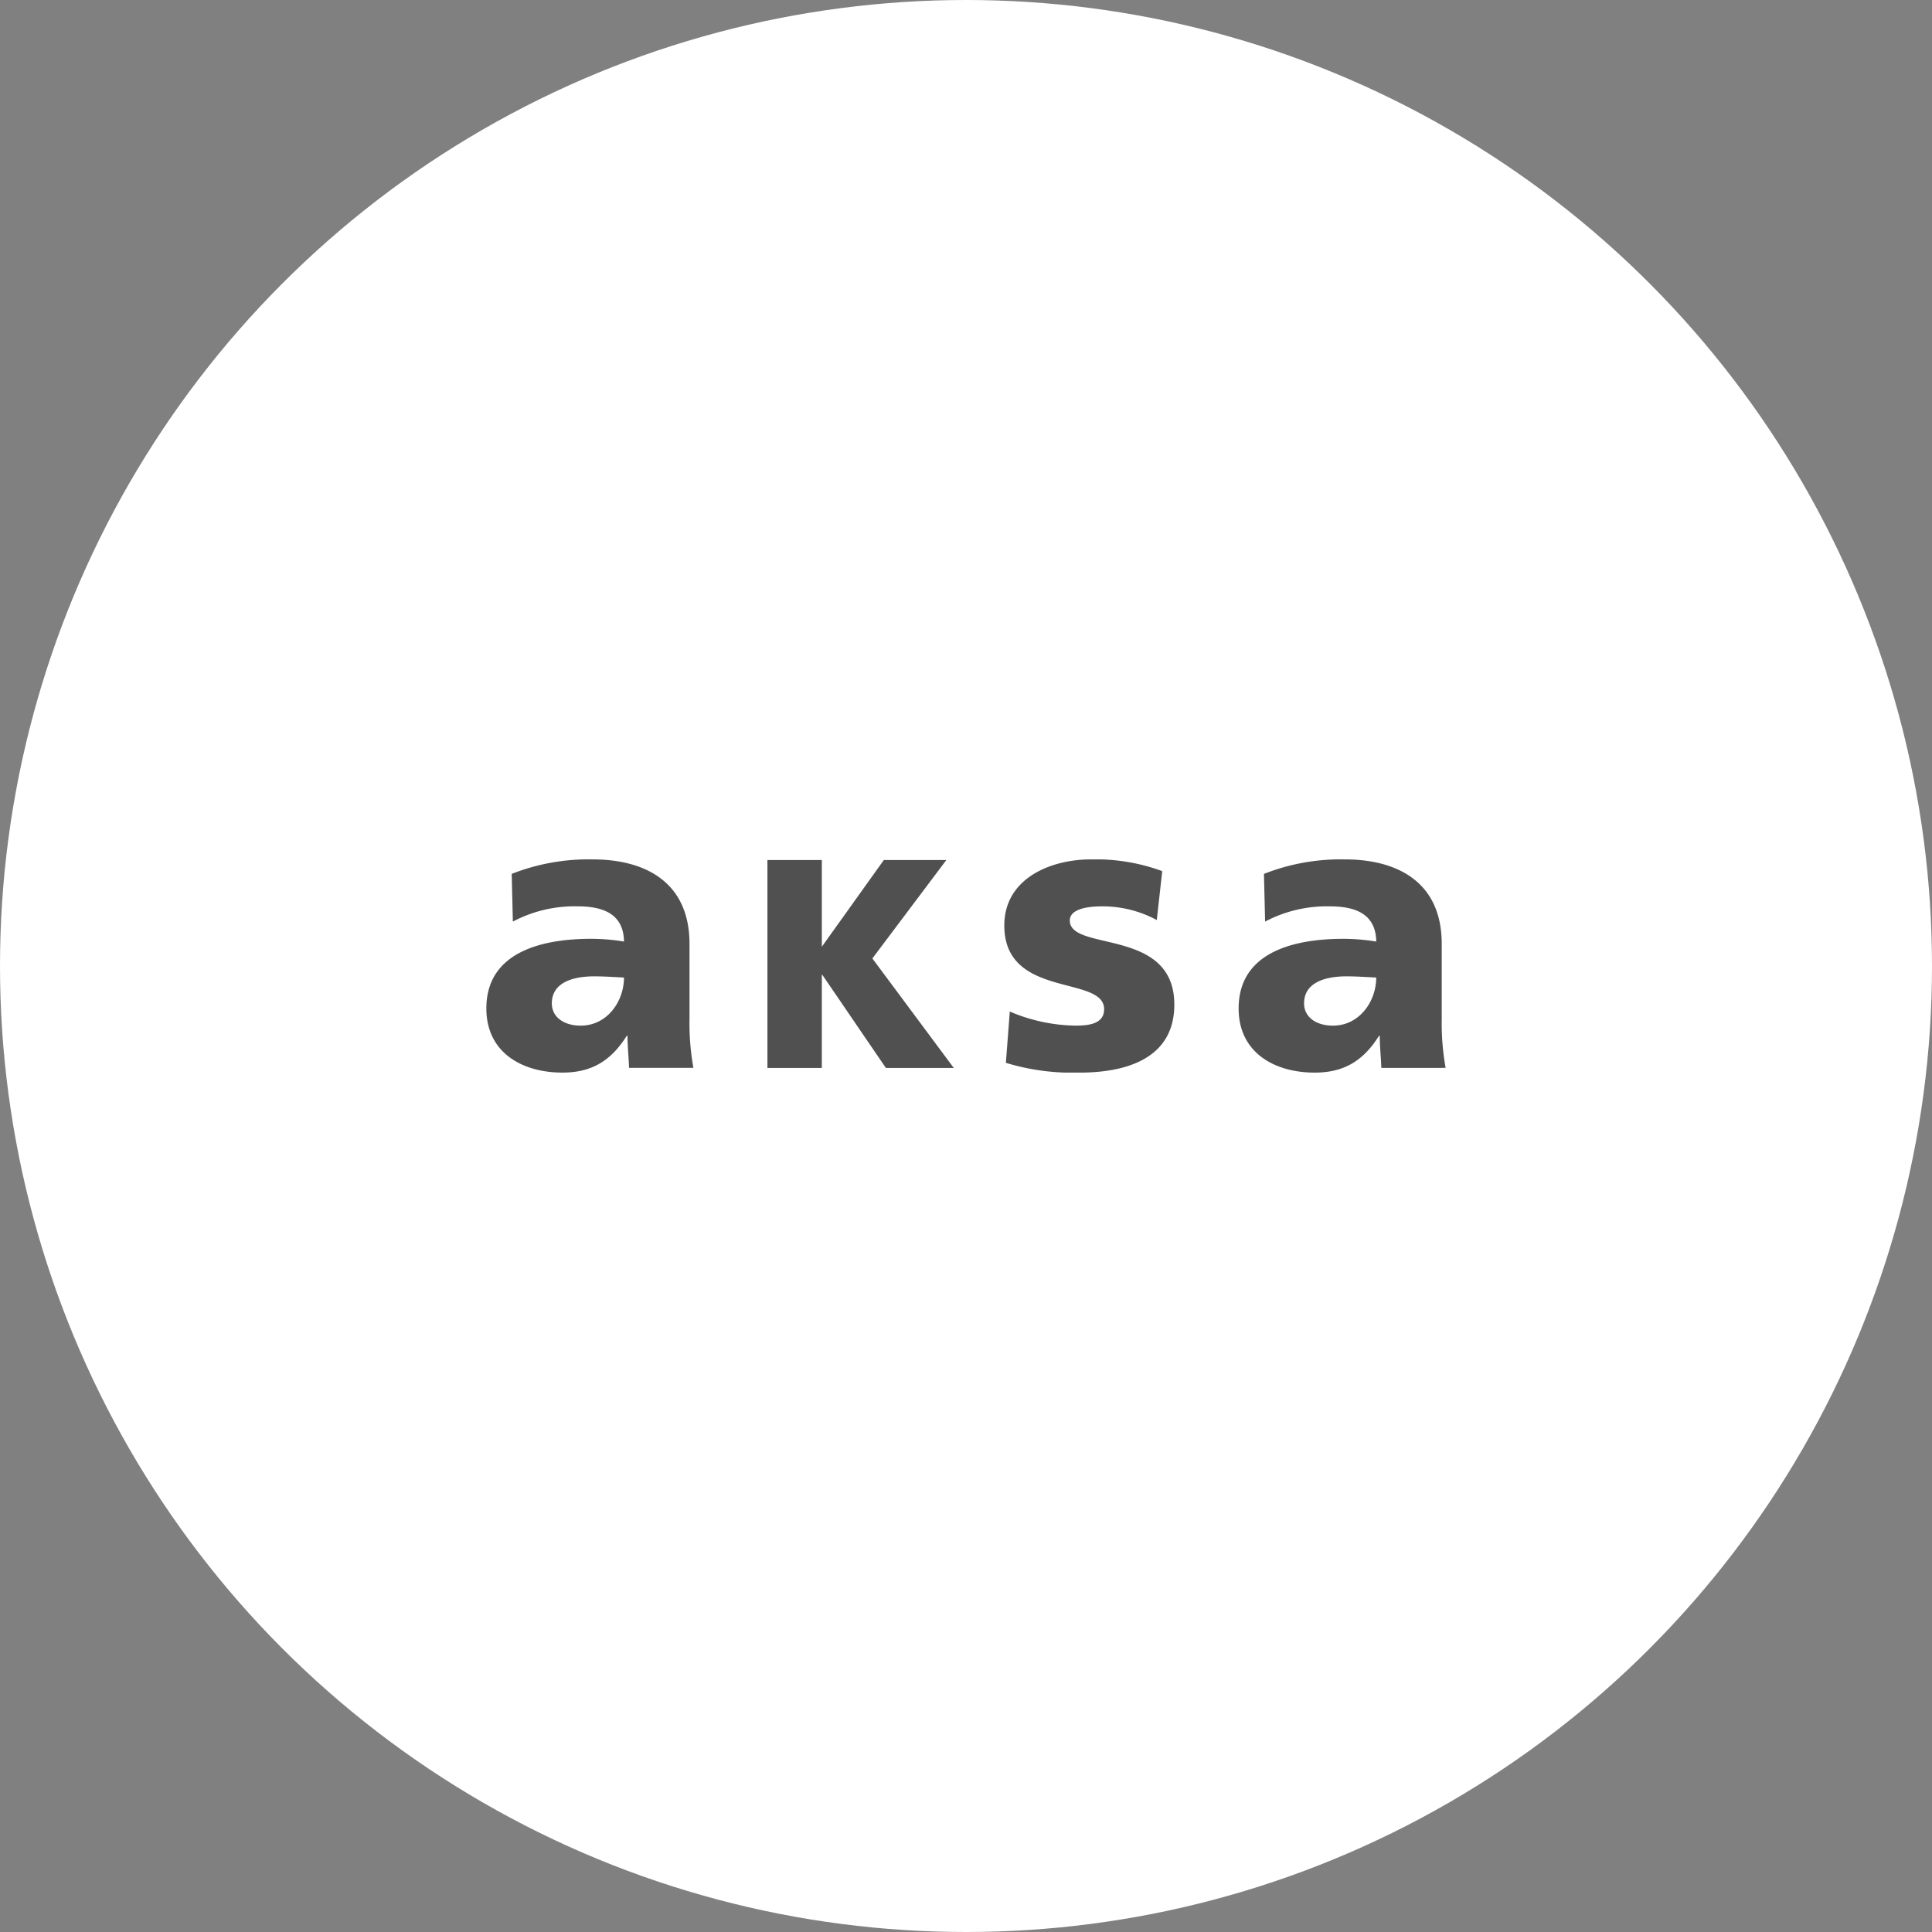
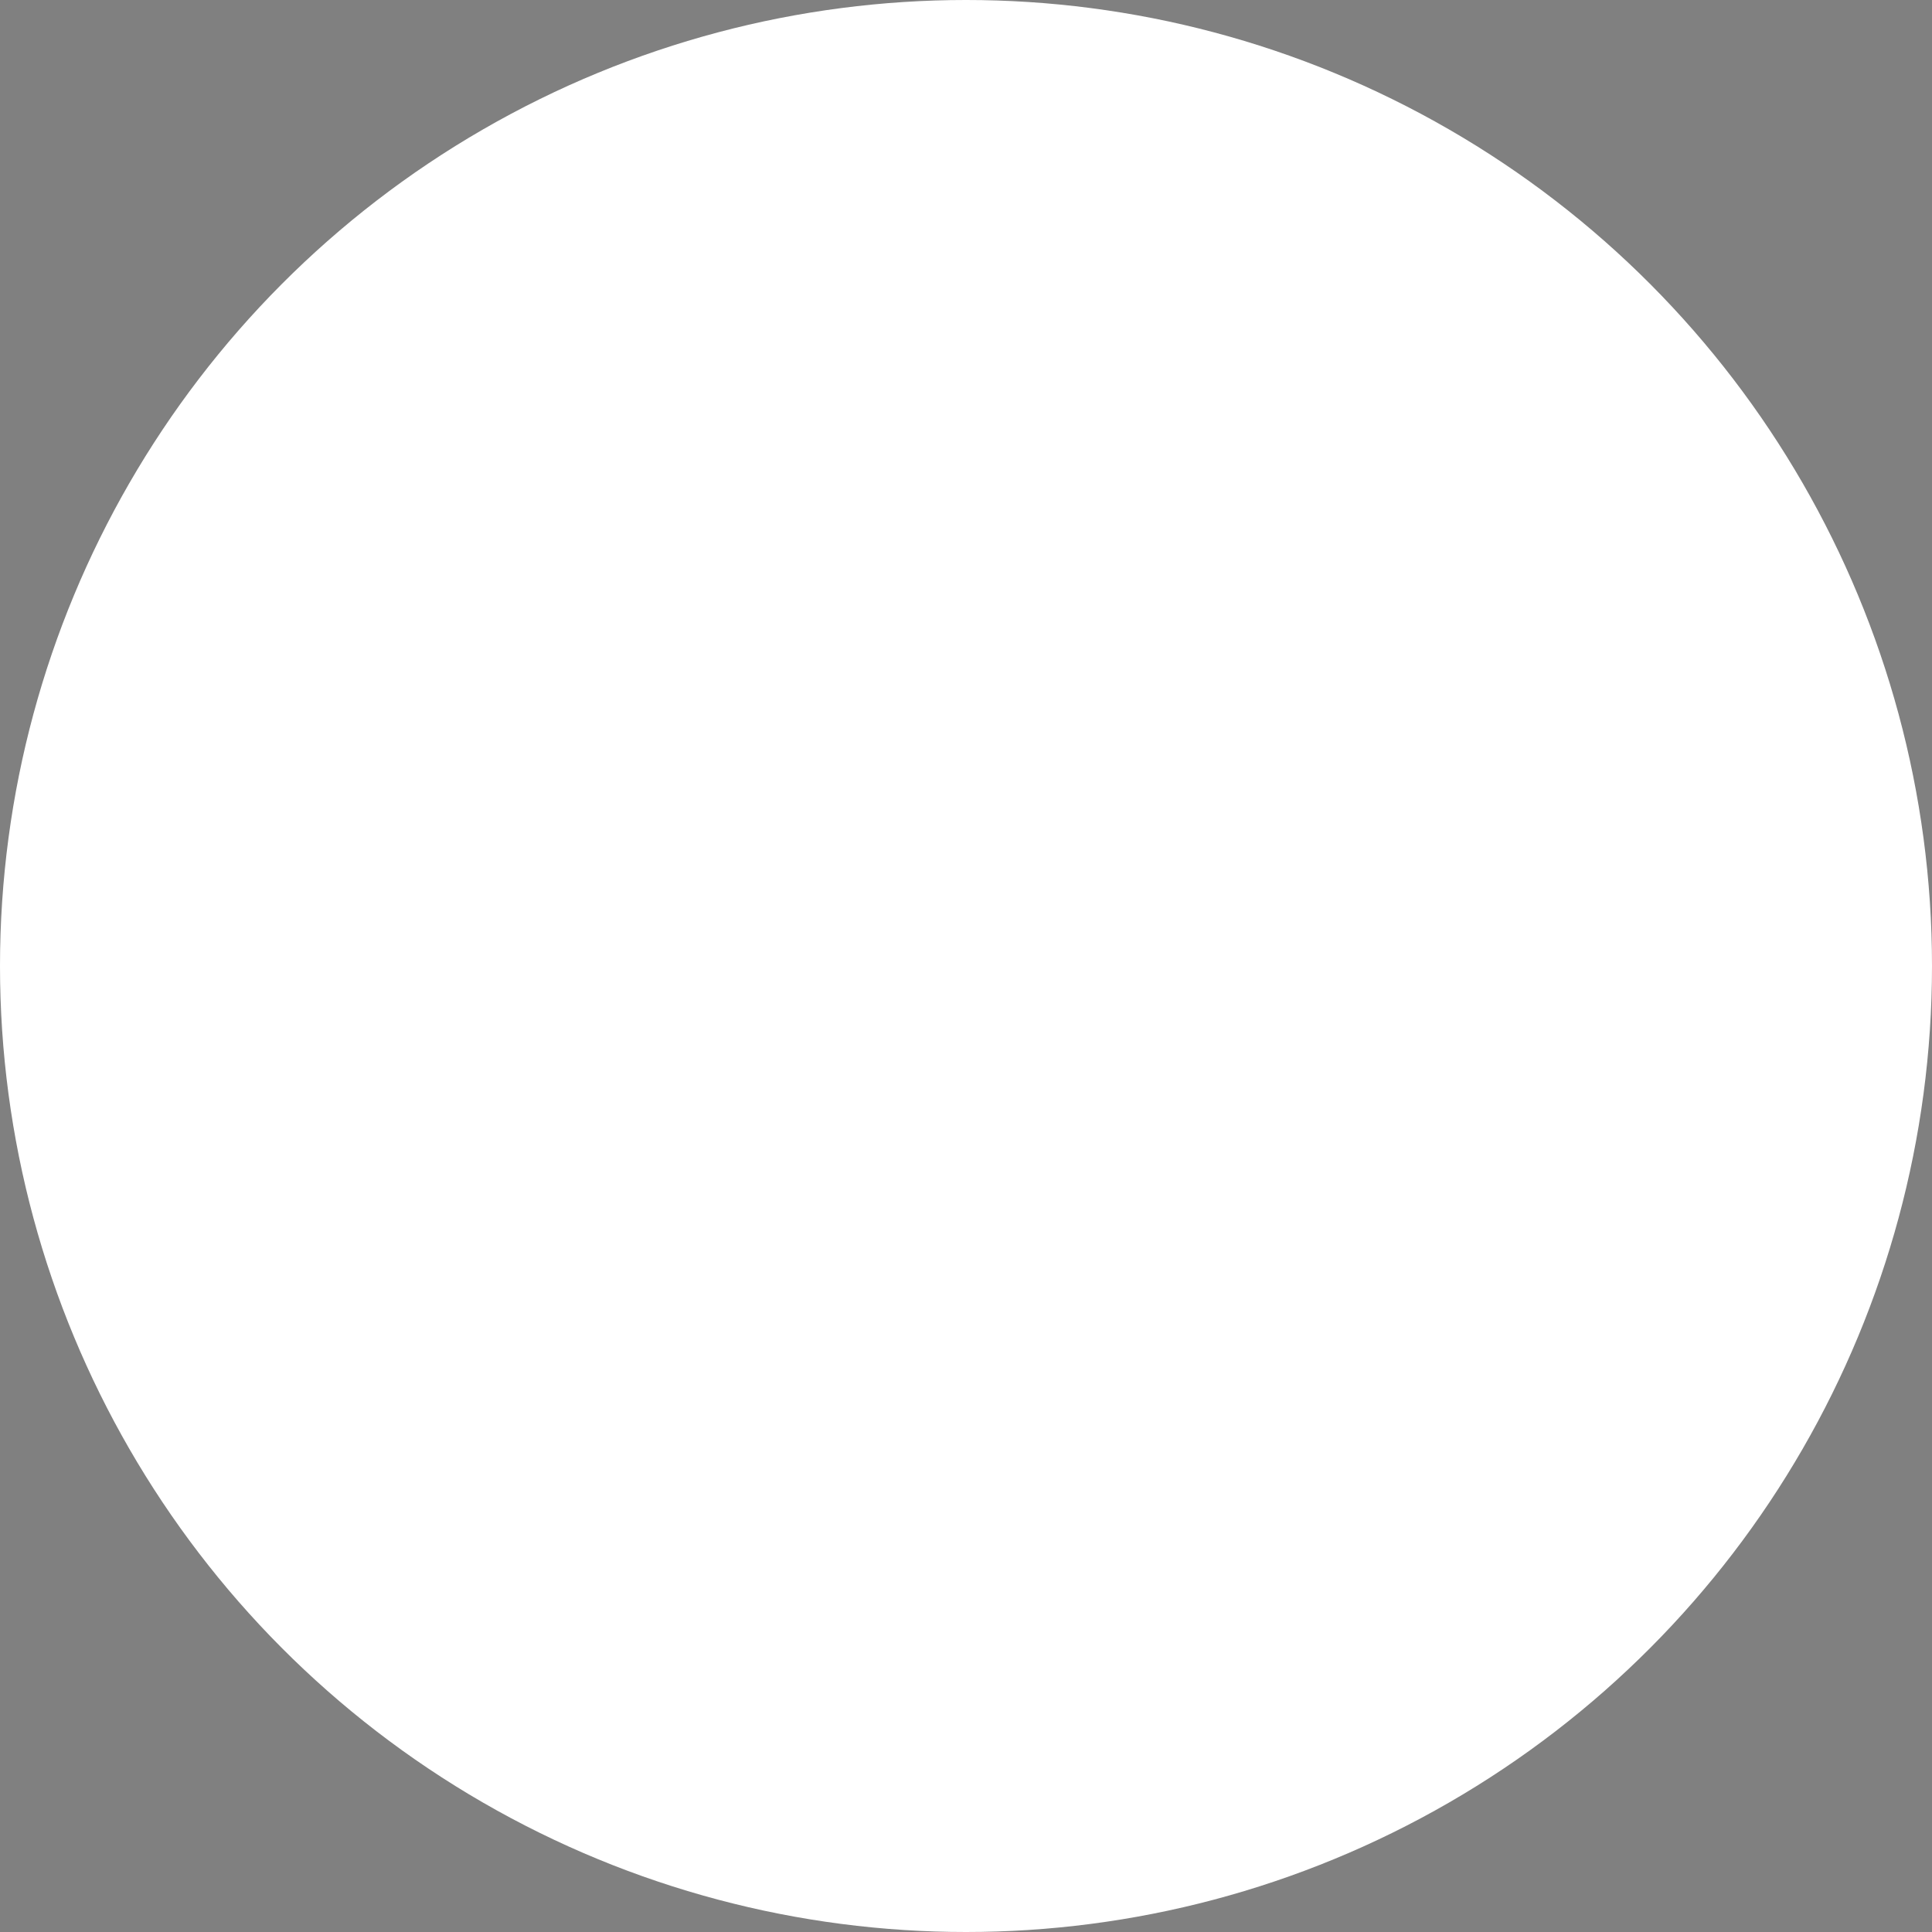
<svg xmlns="http://www.w3.org/2000/svg" width="360" height="360" viewBox="0 0 360 360">
  <rect x="0" y="0" width="360" height="360" fill="#808080" stroke="none" />
  <defs>
    <clipPath id="clip-path">
-       <rect id="Rectangle_149199" data-name="Rectangle 149199" width="178.747" height="39.728" transform="translate(0 0)" fill="#505050" />
-     </clipPath>
+       </clipPath>
  </defs>
  <g id="aksa-logo-case" transform="translate(1752 -9177)">
    <circle id="Ellipse_510" data-name="Ellipse 510" cx="180" cy="180" r="180" transform="translate(-1752 9177)" fill="#fff" />
    <g id="Group_11158" data-name="Group 11158" transform="translate(-1661.374 9337.137)">
      <g id="Group_11129" data-name="Group 11129" transform="translate(0 0)" clip-path="url(#clip-path)">
        <path id="Path_92600" data-name="Path 92600" d="M12.2,26.823c0-3.645,3.487-5.032,7.919-5.032,1.964,0,3.851.148,5.525.221,0,4.445-3.126,8.965-8.065,8.965-3.051,0-5.379-1.532-5.379-4.154M38.581,38.847a46.518,46.518,0,0,1-.728-8.961V15.743C37.853,4.155,29.5,0,19.834,0A39.023,39.023,0,0,0,4.723,2.7l.217,8.888A24.583,24.583,0,0,1,17,8.746c4.722,0,8.573,1.386,8.646,6.561a37.991,37.991,0,0,0-6.105-.512C12.568,14.8,0,16.179,0,27.771,0,36.01,6.683,39.725,14.167,39.725c5.376,0,9.009-2.118,11.989-6.852H26.3c0,1.972.219,3.937.291,5.974Z" transform="translate(0 0)" fill="#505050" fill-rule="evenodd" />
-         <path id="Path_92601" data-name="Path 92601" d="M230.676,26.823c0-3.645,3.488-5.032,7.919-5.032,1.965,0,3.853.148,5.524.221,0,4.445-3.124,8.965-8.064,8.965-3.051,0-5.379-1.532-5.379-4.154m26.378,12.024a46.414,46.414,0,0,1-.728-8.961V15.743C256.326,4.155,247.971,0,238.307,0A39.028,39.028,0,0,0,223.2,2.7l.216,8.888a24.592,24.592,0,0,1,12.064-2.839c4.719,0,8.573,1.386,8.644,6.561a37.917,37.917,0,0,0-6.1-.512c-6.976,0-19.542,1.383-19.542,12.976,0,8.238,6.683,11.954,14.167,11.954,5.374,0,9.011-2.118,11.986-6.852h.144c0,1.972.222,3.937.293,5.974Z" transform="translate(-78.307 0)" fill="#505050" fill-rule="evenodd" />
-         <path id="Path_92602" data-name="Path 92602" d="M150.721,37.907a42.512,42.512,0,0,0,13.731,1.823c8.575,0,17.656-2.551,17.656-12.681,0-14.435-19.472-9.769-19.472-15.672,0-2.114,3.2-2.627,6.033-2.627A21.286,21.286,0,0,1,178.841,11.3l1.015-9.114A35.908,35.908,0,0,0,166.56,0c-7.555,0-16.132,3.573-16.132,12.316,0,13.705,18.6,9.184,18.6,15.6,0,2.629-2.613,3.06-5.3,3.06a32.262,32.262,0,0,1-12.277-2.626Z" transform="translate(-53.917 -0.001)" fill="#505050" />
-         <path id="Path_92603" data-name="Path 92603" d="M81.63,38.923H91.767V21.591h.106L103.7,38.923h12.651l-15.166-20.4L114.97.183H103.319L91.767,16.342V.183H81.63Z" transform="translate(-29.258 -0.066)" fill="#505050" />
      </g>
    </g>
  </g>
</svg>